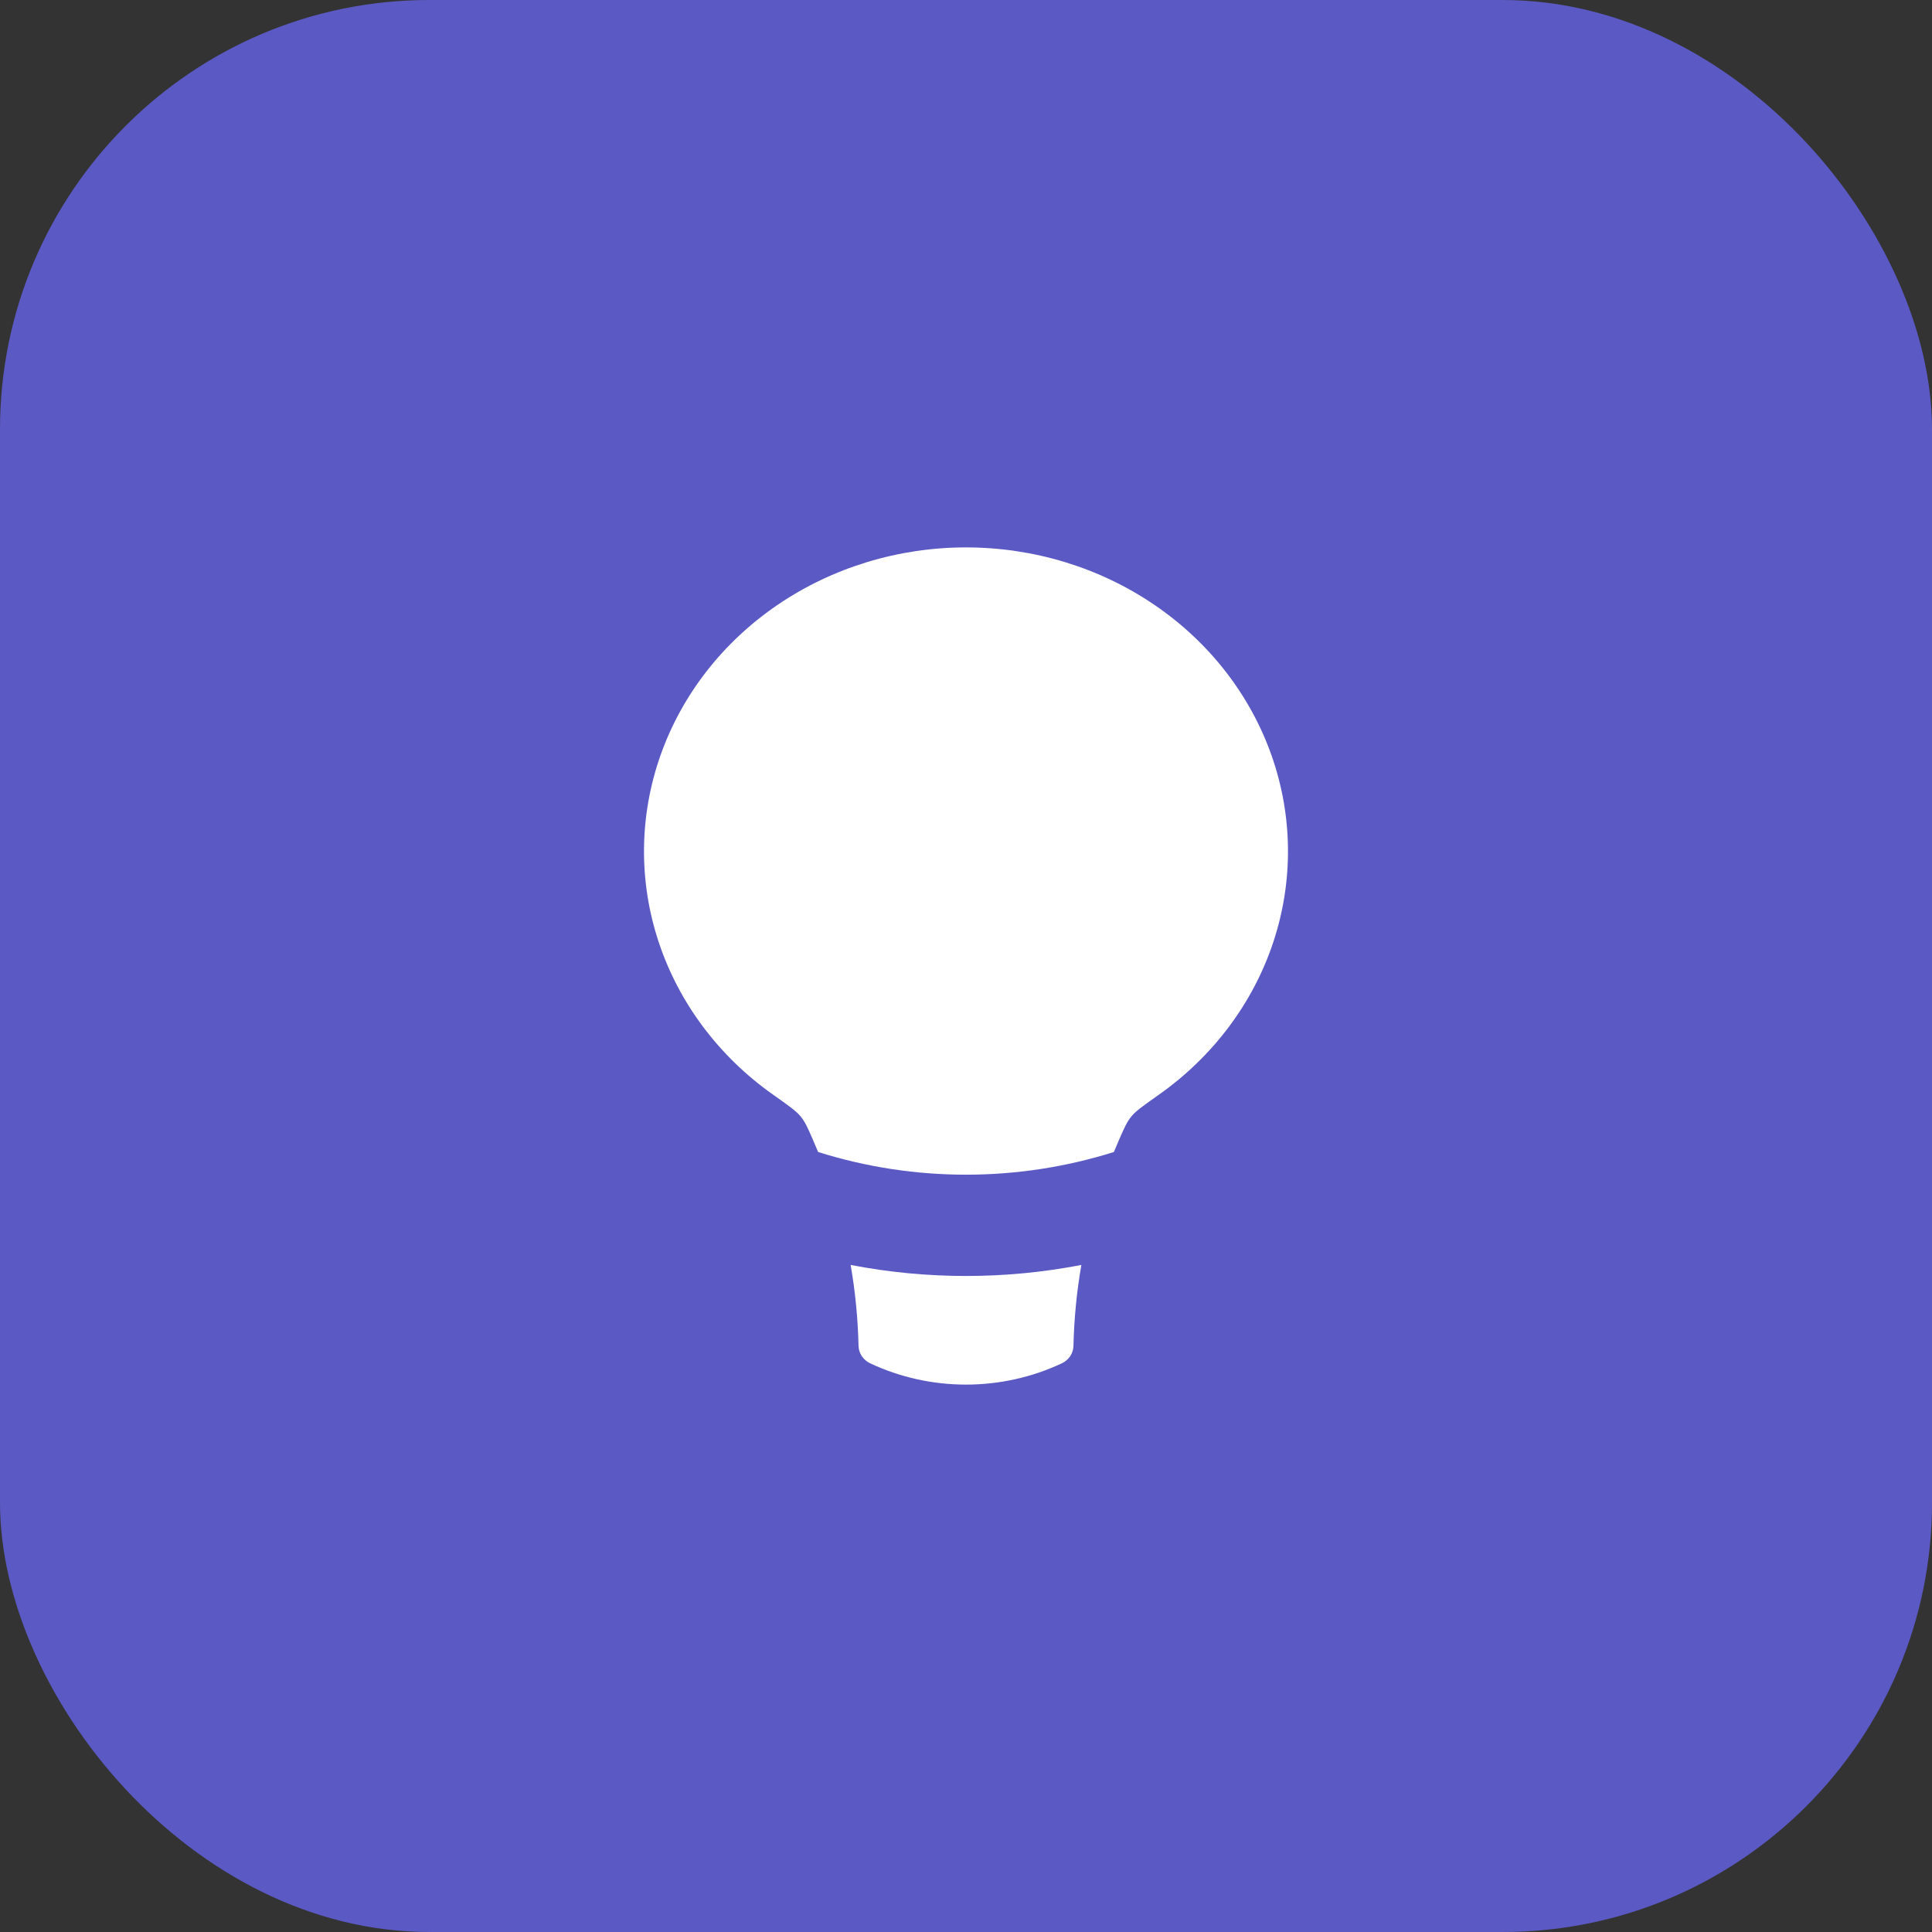
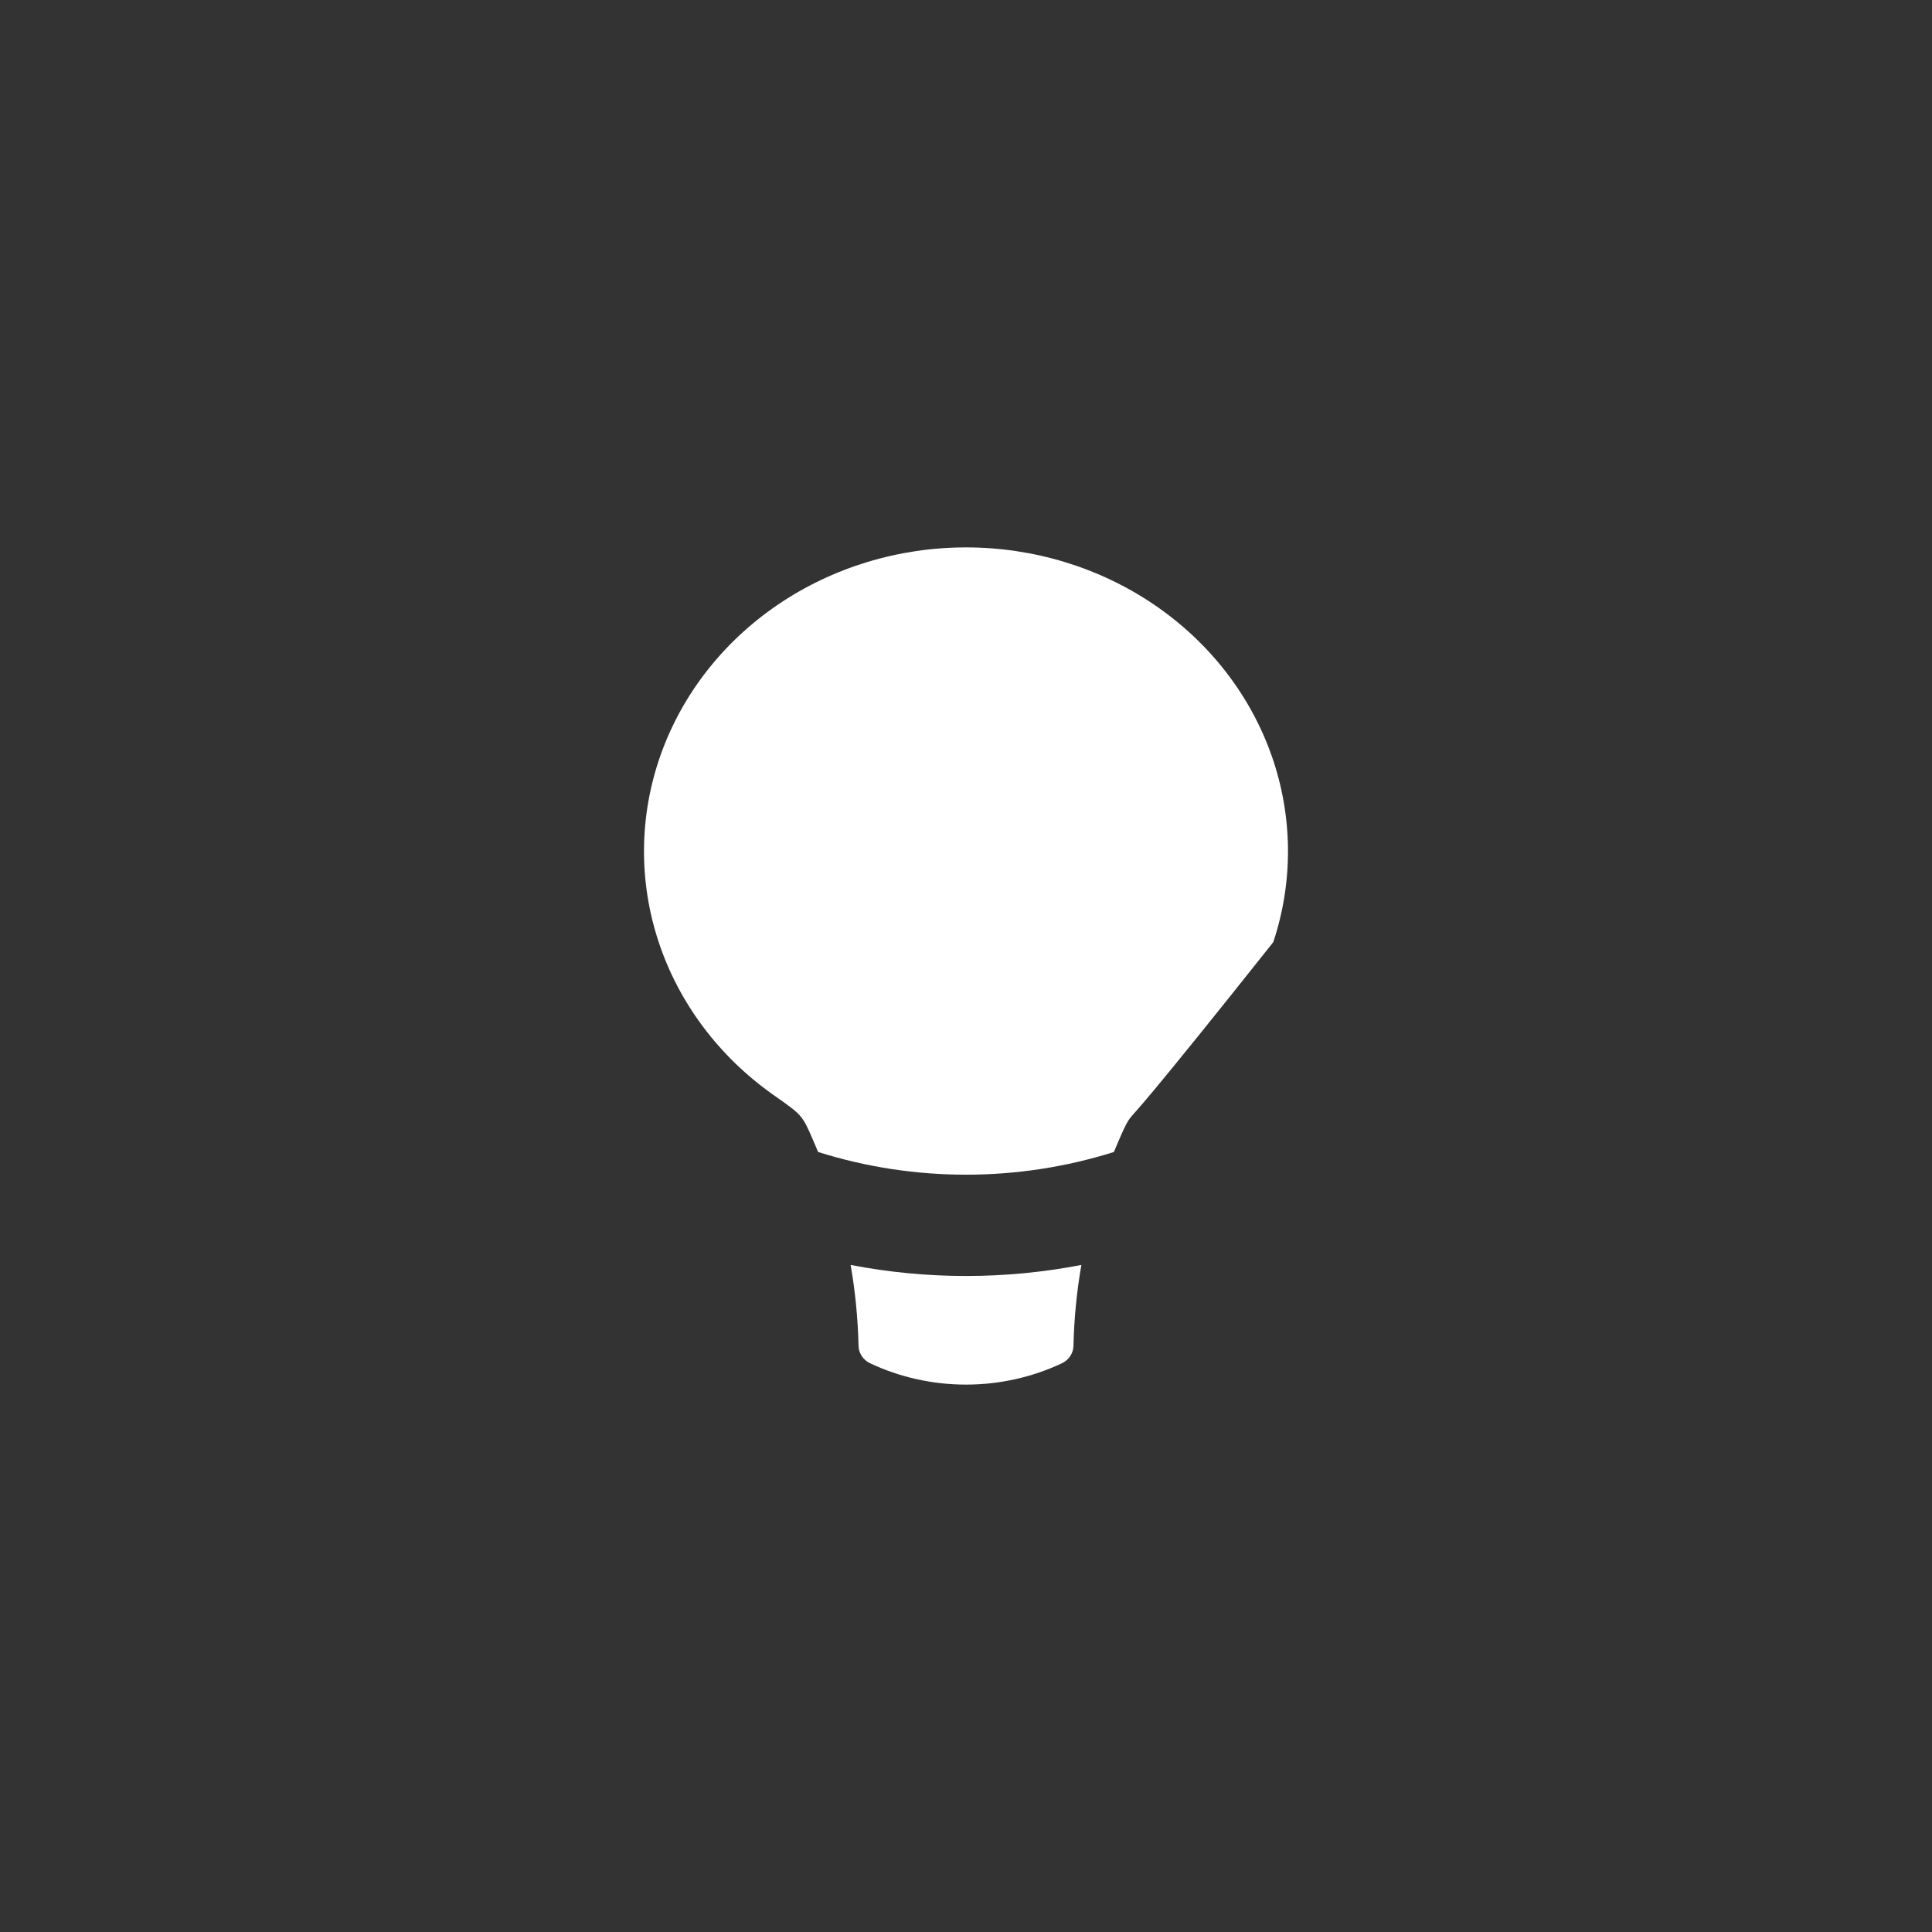
<svg xmlns="http://www.w3.org/2000/svg" width="60" height="60" viewBox="0 0 60 60" fill="none">
  <rect x="0" y="0" width="60" height="60" fill="#333333" stroke="none" />
-   <rect width="60" height="60" rx="13.333" fill="#5B59C4" />
-   <path fill-rule="evenodd" clip-rule="evenodd" d="M34.76 35.382C34.703 35.513 34.647 35.644 34.593 35.776C31.612 36.716 28.388 36.716 25.407 35.776C25.353 35.644 25.297 35.513 25.24 35.382C25.082 35.02 25.002 34.838 24.863 34.671C24.727 34.503 24.487 34.333 24.007 33.995C22.326 32.807 21.084 31.15 20.457 29.259C19.829 27.368 19.849 25.338 20.512 23.458C21.175 21.578 22.448 19.942 24.151 18.783C25.854 17.624 27.901 17 30 17C32.099 17 34.146 17.624 35.849 18.783C37.552 19.942 38.825 21.578 39.488 23.458C40.151 25.338 40.17 27.368 39.543 29.259C38.916 31.15 37.674 32.807 35.993 33.995C35.513 34.333 35.273 34.503 35.137 34.671C34.998 34.838 34.92 35.019 34.76 35.382ZM26.417 39.284C26.562 40.113 26.643 40.953 26.663 41.797C26.665 41.909 26.699 42.018 26.762 42.113C26.824 42.208 26.913 42.285 27.018 42.336C27.944 42.773 28.965 43 30 43C31.035 43 32.056 42.773 32.982 42.336C33.087 42.285 33.176 42.208 33.239 42.113C33.301 42.018 33.335 41.909 33.337 41.797C33.357 40.953 33.438 40.114 33.583 39.284C31.219 39.741 28.781 39.741 26.417 39.284Z" fill="white" />
+   <path fill-rule="evenodd" clip-rule="evenodd" d="M34.76 35.382C34.703 35.513 34.647 35.644 34.593 35.776C31.612 36.716 28.388 36.716 25.407 35.776C25.353 35.644 25.297 35.513 25.24 35.382C25.082 35.02 25.002 34.838 24.863 34.671C24.727 34.503 24.487 34.333 24.007 33.995C22.326 32.807 21.084 31.15 20.457 29.259C19.829 27.368 19.849 25.338 20.512 23.458C21.175 21.578 22.448 19.942 24.151 18.783C25.854 17.624 27.901 17 30 17C32.099 17 34.146 17.624 35.849 18.783C37.552 19.942 38.825 21.578 39.488 23.458C40.151 25.338 40.17 27.368 39.543 29.259C35.513 34.333 35.273 34.503 35.137 34.671C34.998 34.838 34.92 35.019 34.76 35.382ZM26.417 39.284C26.562 40.113 26.643 40.953 26.663 41.797C26.665 41.909 26.699 42.018 26.762 42.113C26.824 42.208 26.913 42.285 27.018 42.336C27.944 42.773 28.965 43 30 43C31.035 43 32.056 42.773 32.982 42.336C33.087 42.285 33.176 42.208 33.239 42.113C33.301 42.018 33.335 41.909 33.337 41.797C33.357 40.953 33.438 40.114 33.583 39.284C31.219 39.741 28.781 39.741 26.417 39.284Z" fill="white" />
</svg>